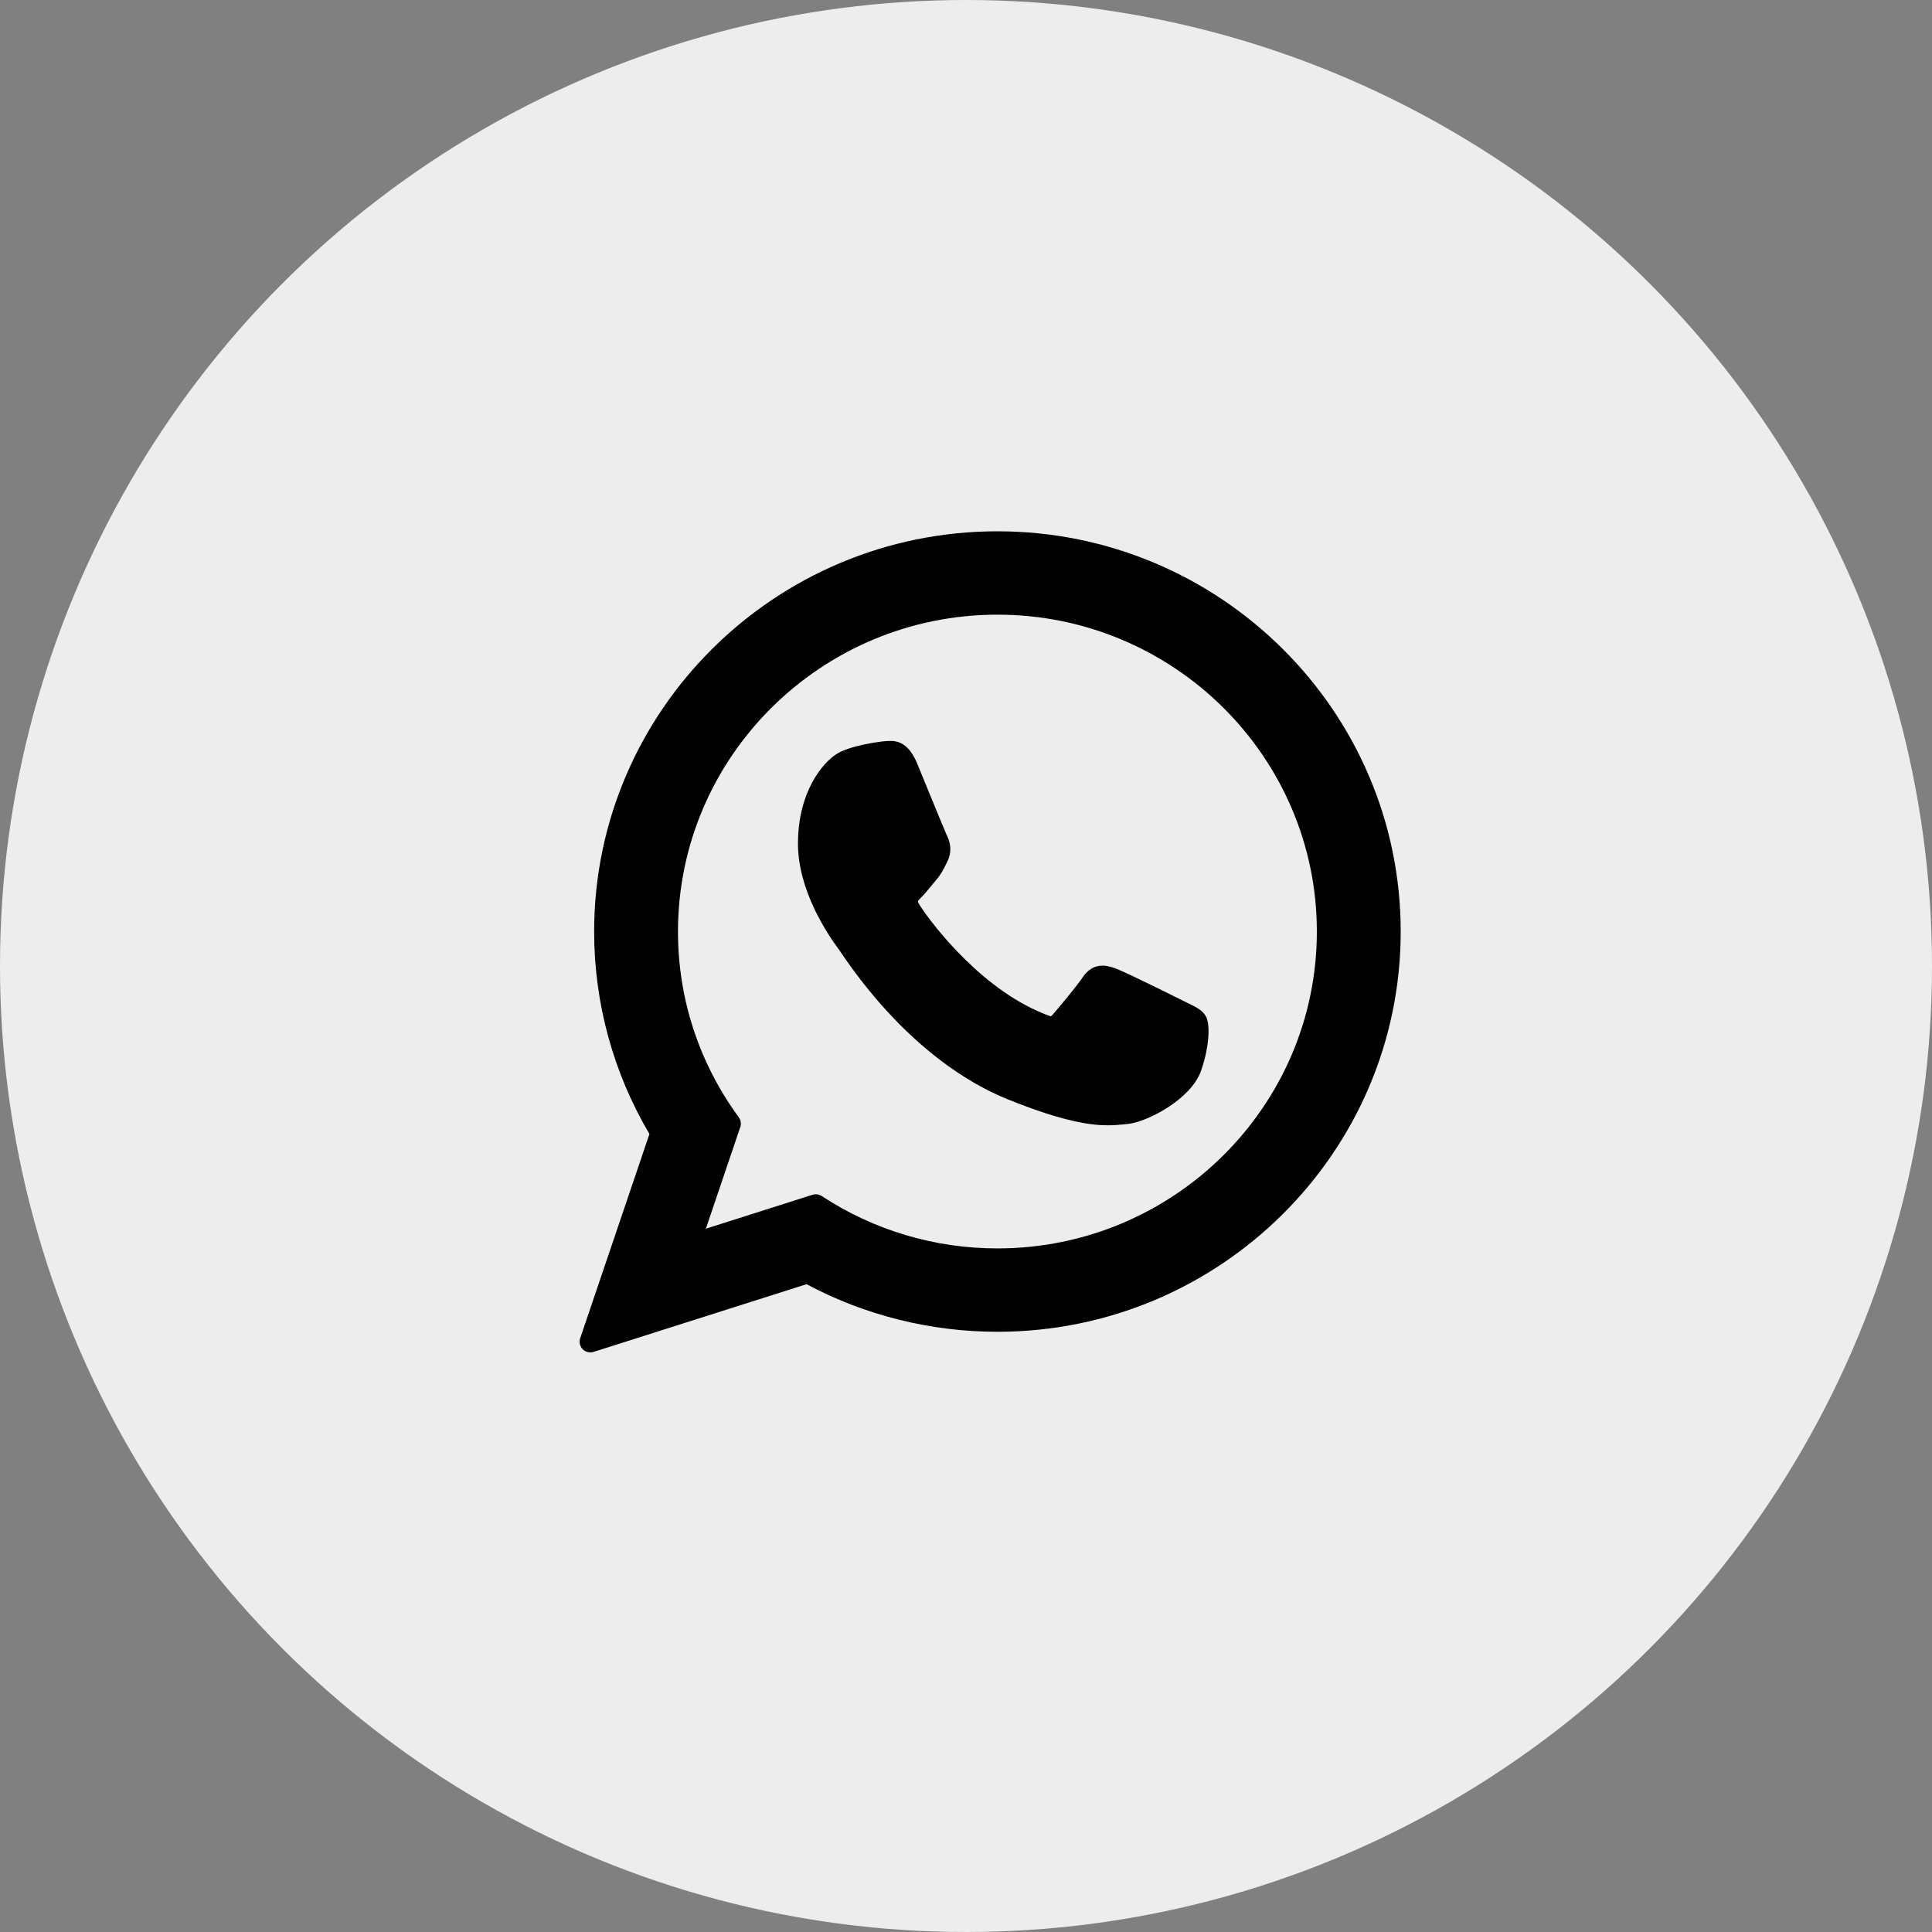
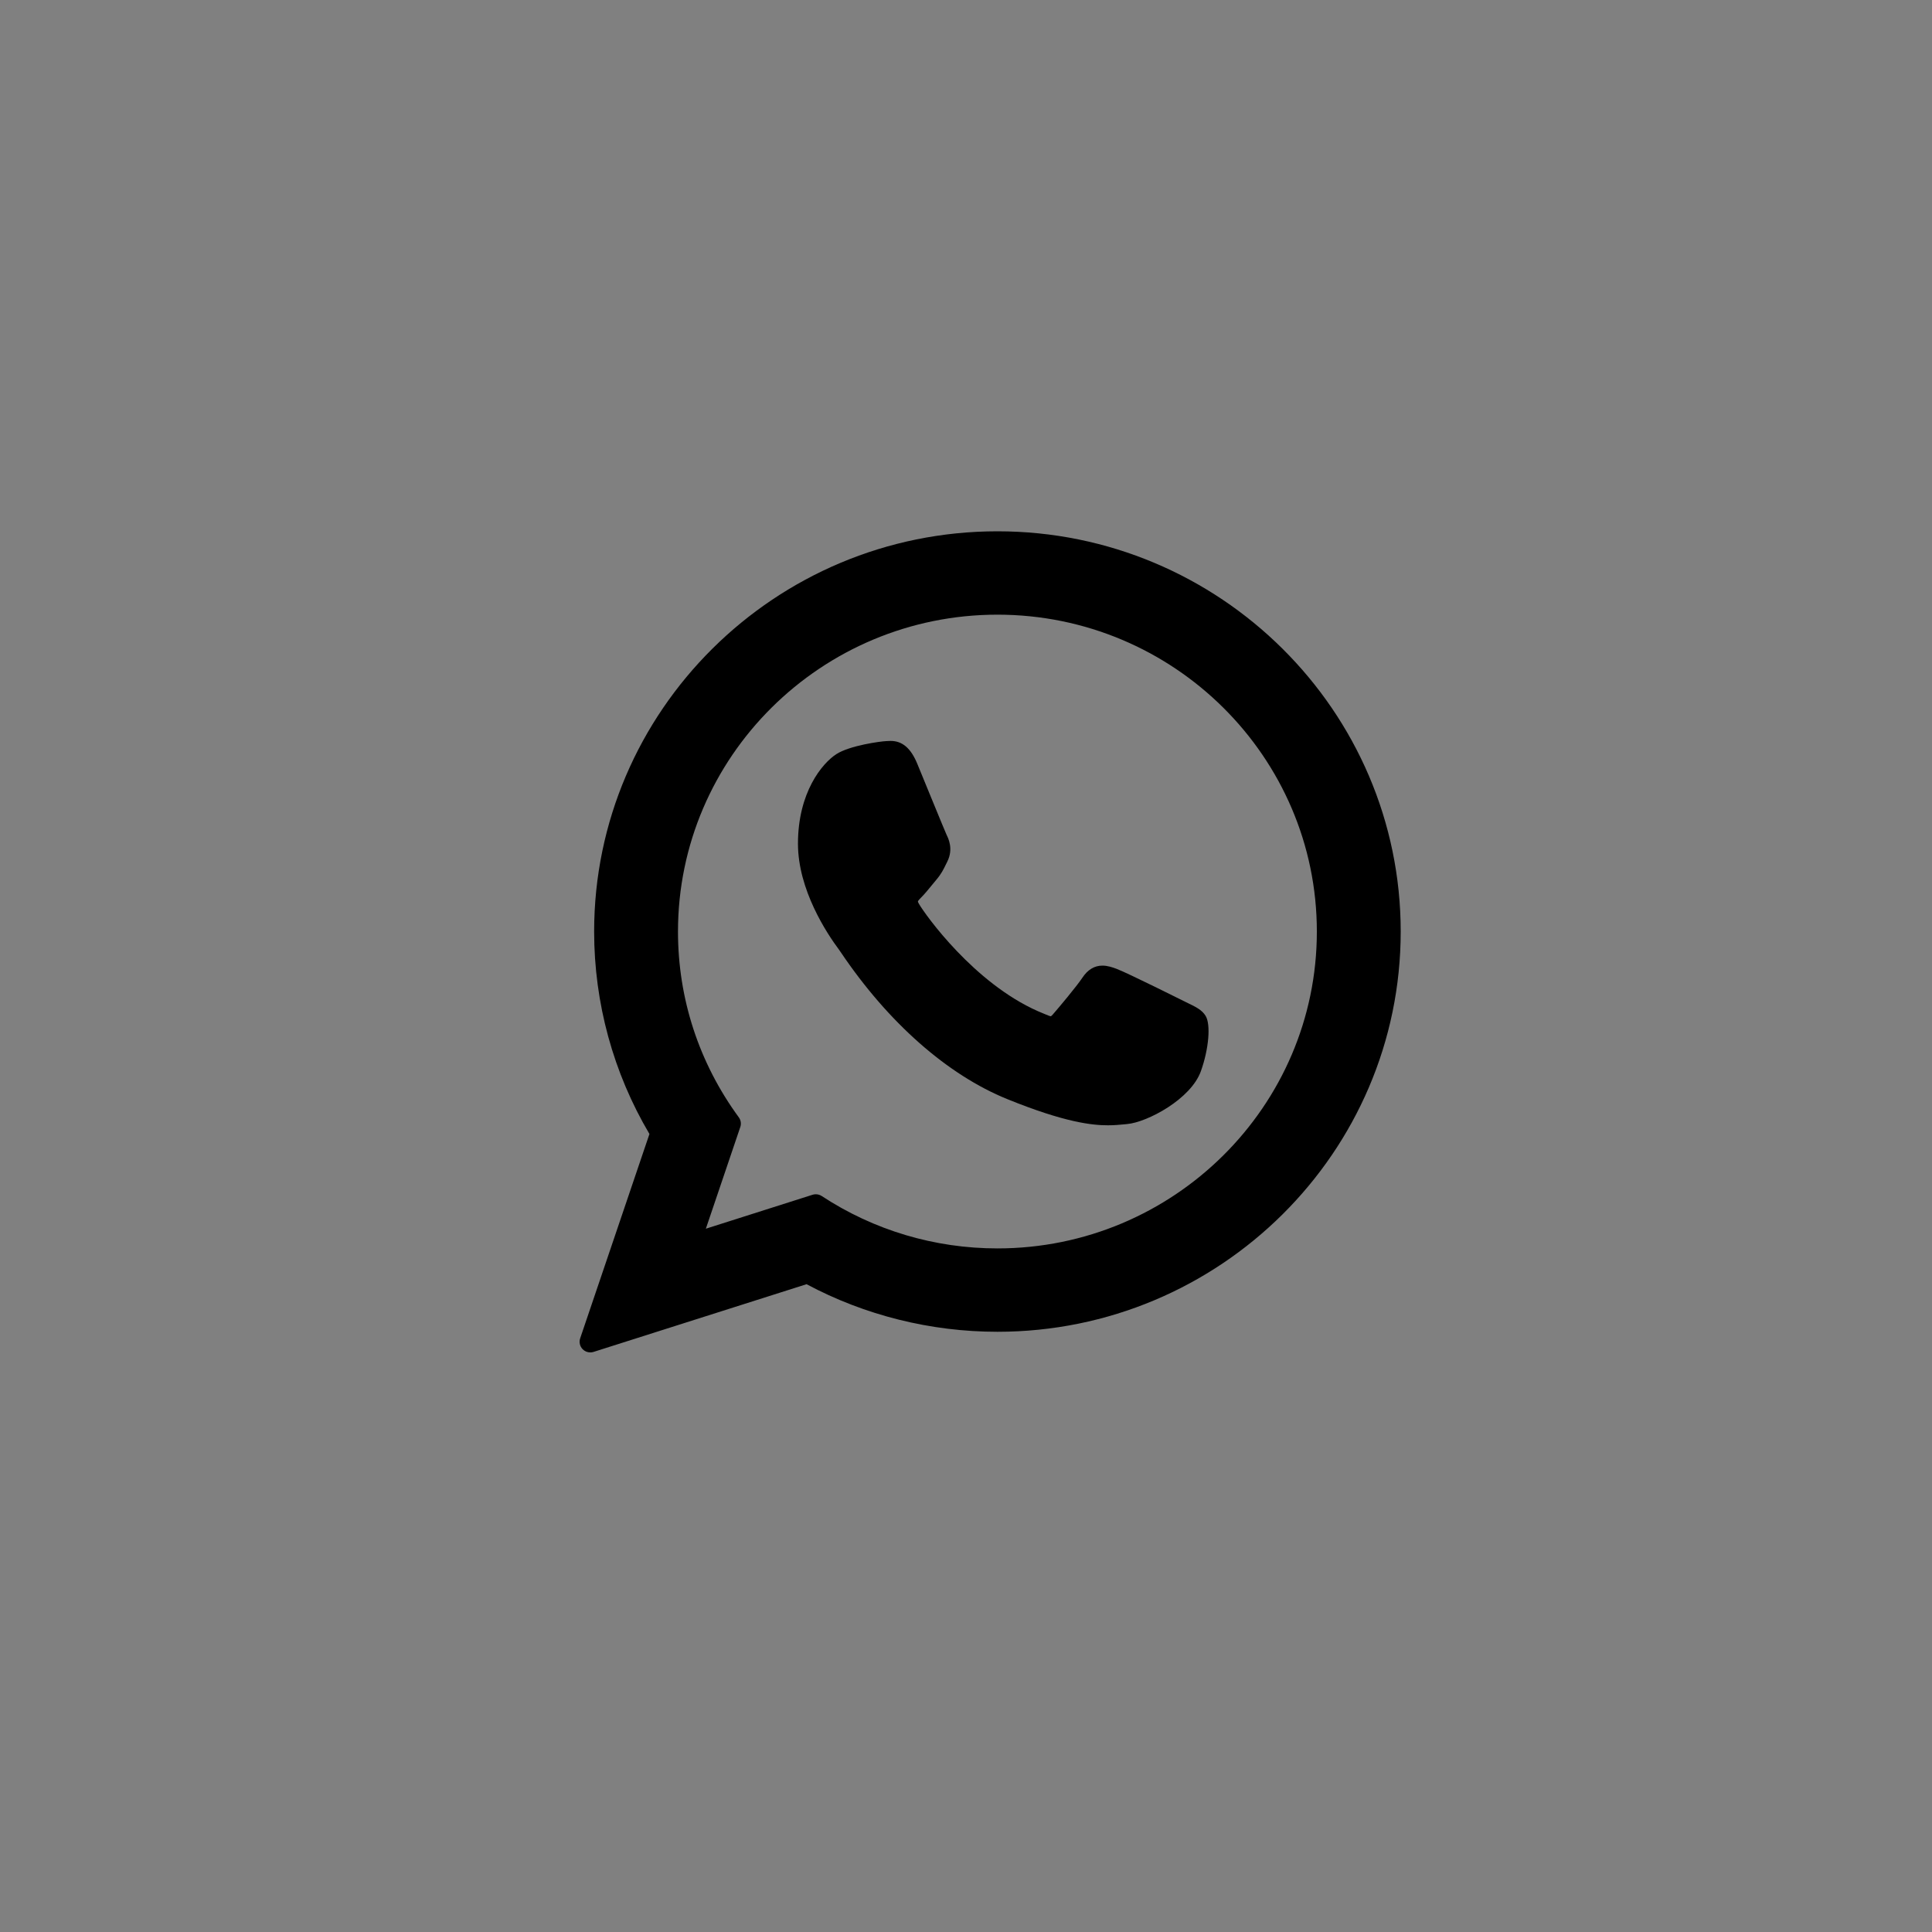
<svg xmlns="http://www.w3.org/2000/svg" width="40px" height="40px" viewBox="0 0 40 40" version="1.1">
  <rect x="0" y="0" width="40" height="40" fill="#808080" stroke="none" />
  <title>ico-rodo-whats</title>
  <g id="layout" stroke="none" stroke-width="1" fill="none" fill-rule="evenodd">
    <g id="03" transform="translate(-415, -3746)">
      <g id="ico-rodo-whats" transform="translate(415, 3746)">
-         <circle id="Oval-Copy-4" fill="#EDEDED" cx="20" cy="20" r="20" />
        <g id="whatsapp-svgrepo-com" transform="translate(12, 11)" fill="#000000" fill-rule="nonzero">
          <path d="M12.598,9.77 C12.565,9.754 11.332,9.137 11.113,9.057 C11.023,9.024 10.927,8.992 10.825,8.992 C10.659,8.992 10.519,9.077 10.41,9.242 C10.286,9.428 9.913,9.871 9.798,10.003 C9.783,10.02 9.763,10.041 9.75,10.041 C9.739,10.041 9.548,9.962 9.49,9.936 C8.167,9.352 7.163,7.949 7.025,7.712 C7.005,7.678 7.004,7.663 7.004,7.663 C7.009,7.645 7.054,7.599 7.077,7.576 C7.144,7.509 7.217,7.42 7.287,7.334 C7.32,7.293 7.354,7.252 7.387,7.213 C7.489,7.093 7.534,6.999 7.587,6.891 L7.615,6.834 C7.743,6.574 7.633,6.355 7.598,6.284 C7.569,6.225 7.048,4.949 6.992,4.815 C6.859,4.491 6.683,4.34 6.439,4.34 C6.416,4.34 6.439,4.34 6.344,4.344 C6.228,4.349 5.597,4.434 5.318,4.612 C5.022,4.802 4.521,5.405 4.521,6.467 C4.521,7.422 5.118,8.325 5.375,8.668 C5.381,8.676 5.393,8.694 5.41,8.719 C6.392,10.175 7.616,11.254 8.857,11.757 C10.052,12.242 10.617,12.298 10.939,12.298 C10.939,12.298 10.939,12.298 10.939,12.298 C11.074,12.298 11.182,12.287 11.278,12.278 L11.338,12.272 C11.751,12.235 12.658,11.757 12.864,11.175 C13.027,10.717 13.07,10.216 12.962,10.034 C12.888,9.911 12.76,9.848 12.598,9.77 Z" id="XMLID_469_" />
          <path d="M8.651,0 C4.047,0 0.301,3.718 0.301,8.287 C0.301,9.765 0.697,11.212 1.446,12.478 L0.012,16.708 C-0.015,16.787 0.005,16.874 0.063,16.934 C0.105,16.977 0.162,17 0.221,17 C0.243,17 0.266,16.997 0.288,16.99 L4.699,15.588 C5.906,16.233 7.27,16.573 8.651,16.573 C13.255,16.573 17,12.856 17,8.287 C17,3.718 13.255,0 8.651,0 Z M8.651,14.847 C7.352,14.847 6.093,14.472 5.012,13.762 C4.975,13.738 4.933,13.726 4.89,13.726 C4.868,13.726 4.845,13.729 4.824,13.736 L2.614,14.439 L3.327,12.334 C3.35,12.266 3.339,12.191 3.296,12.133 C2.472,11.007 2.037,9.678 2.037,8.287 C2.037,4.669 5.004,1.726 8.651,1.726 C12.297,1.726 15.264,4.669 15.264,8.287 C15.264,11.904 12.297,14.847 8.651,14.847 Z" id="XMLID_470_" />
        </g>
      </g>
    </g>
  </g>
</svg>